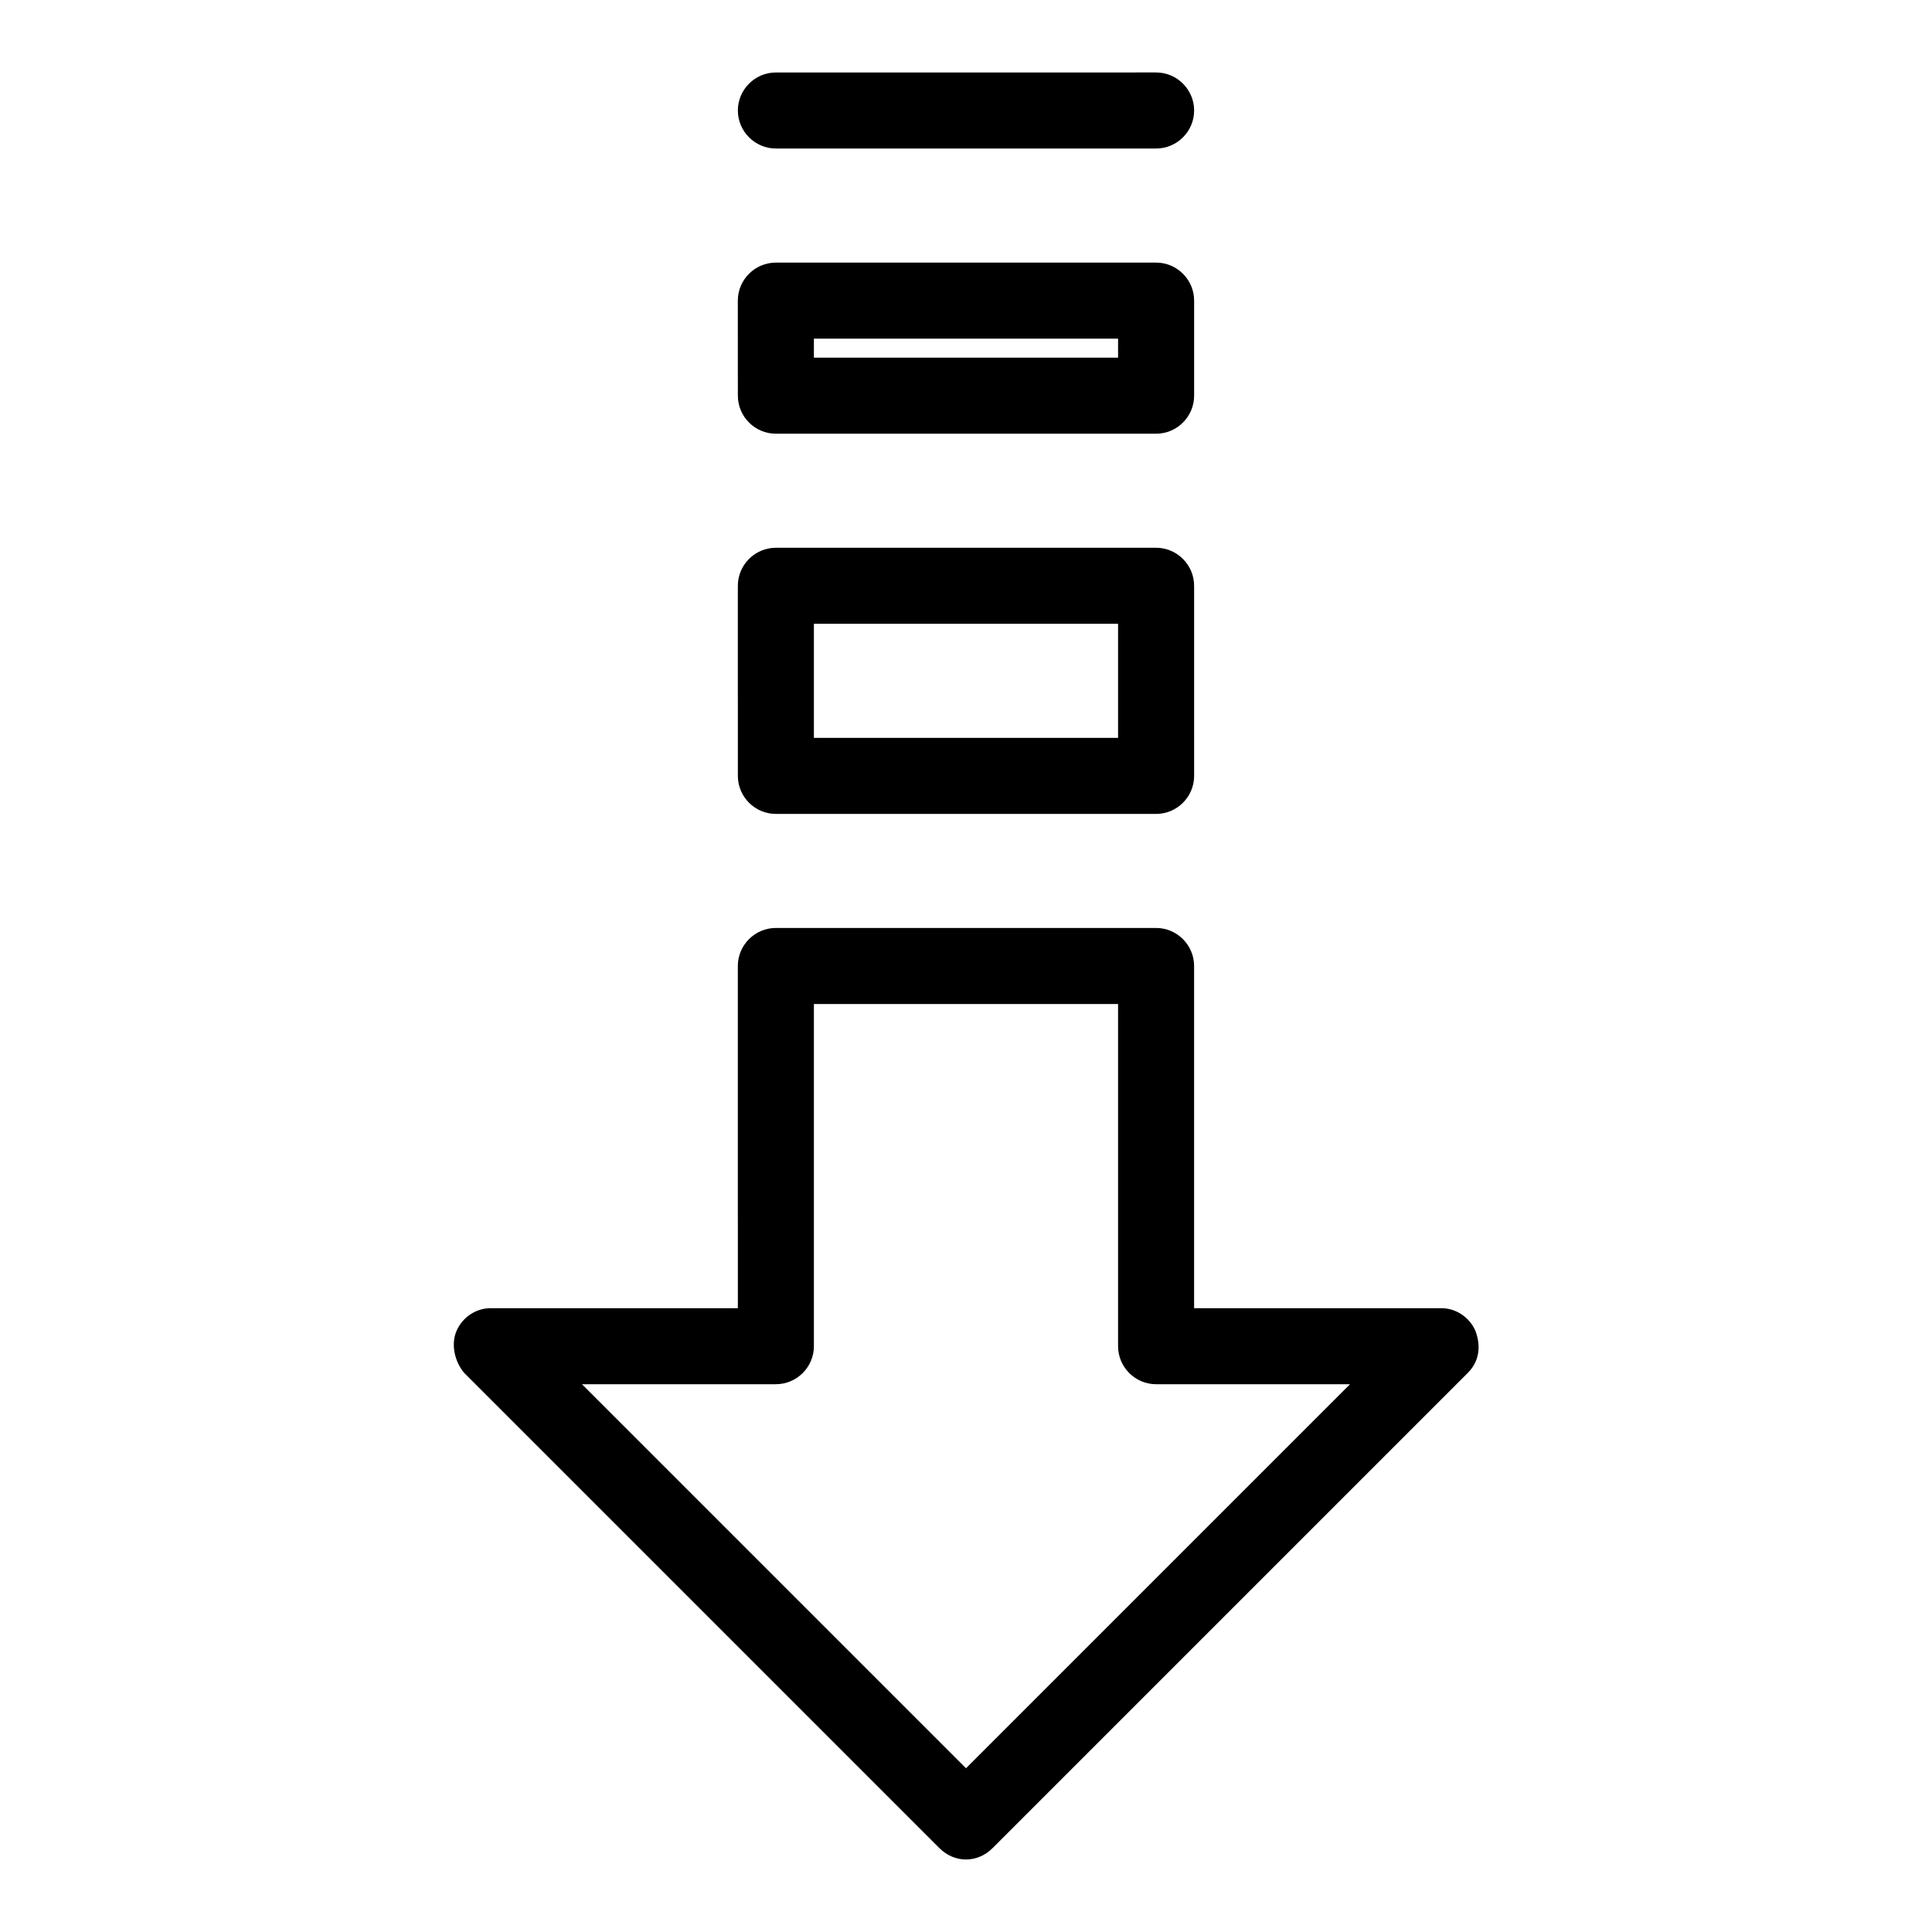
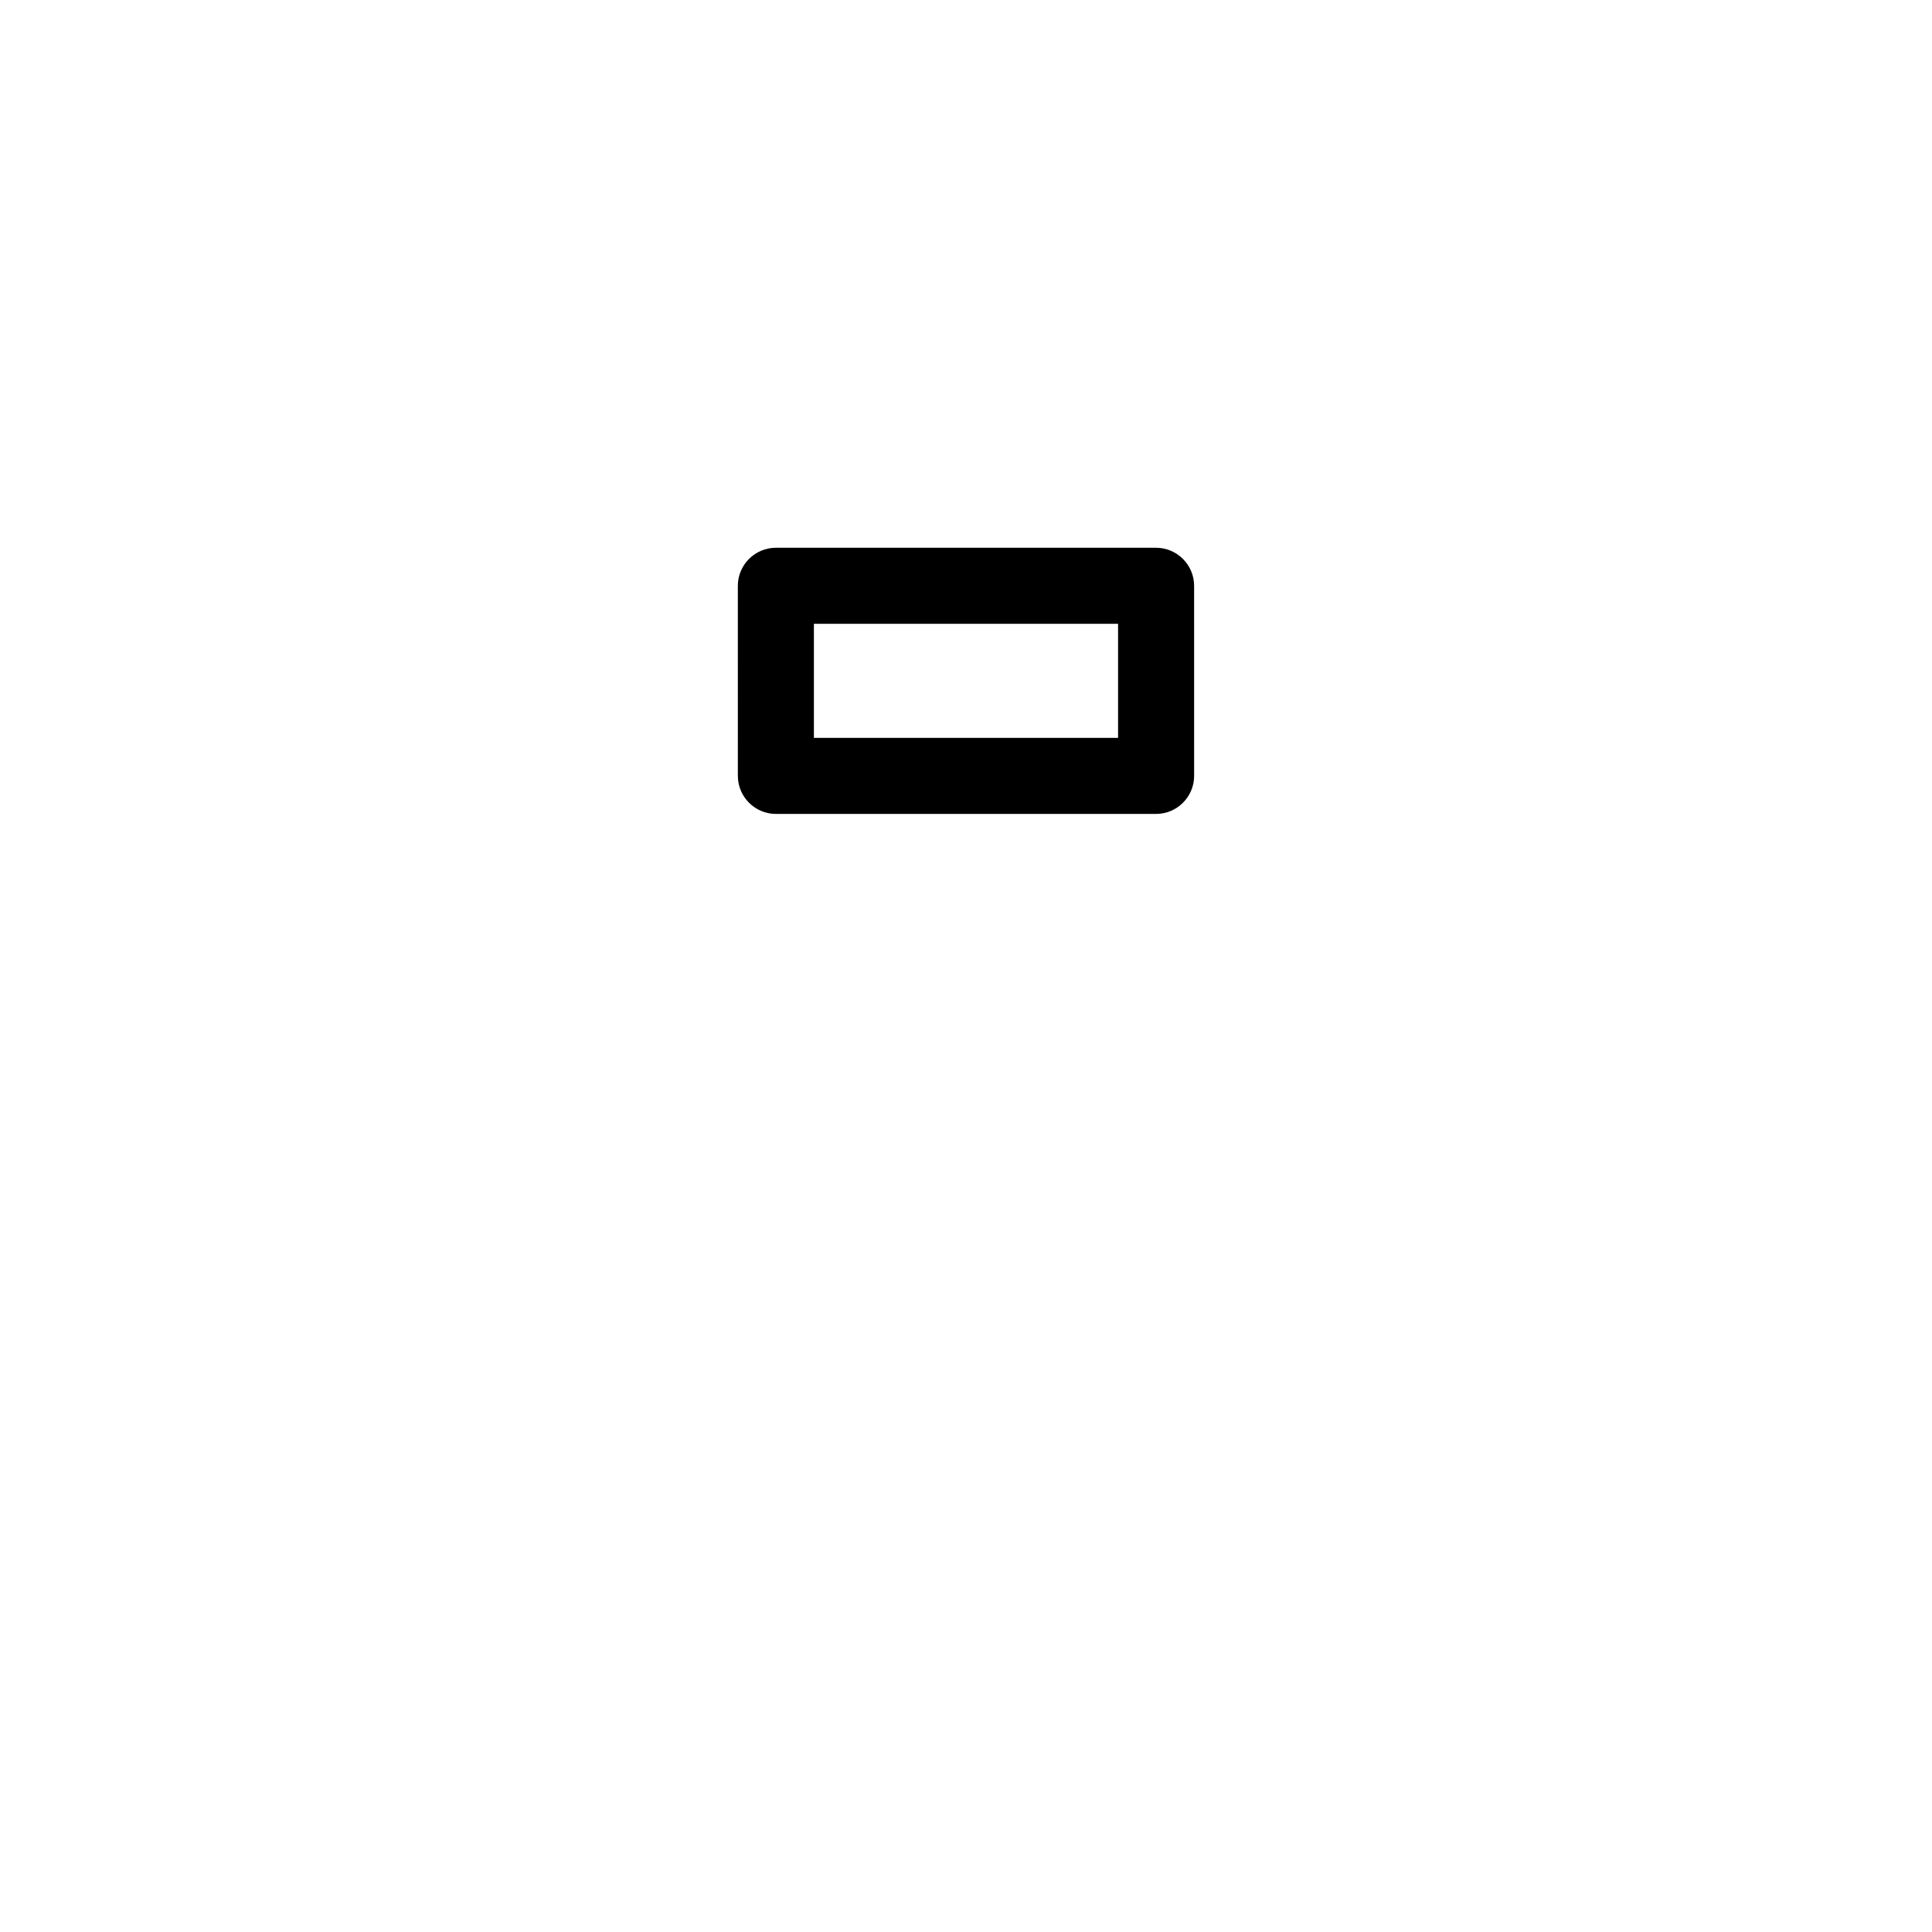
<svg xmlns="http://www.w3.org/2000/svg" fill="#000000" width="800px" height="800px" version="1.1" viewBox="144 144 512 512">
  <g>
-     <path d="m339.54 490.68h-65.496c-4.031 0-7.559 2.519-9.07 6.047-1.512 3.527-0.504 8.062 2.016 11.082l125.95 125.95c2.016 2.016 4.535 3.023 7.055 3.023s5.039-1.008 7.055-3.023l125.95-125.95c3.023-3.023 3.527-7.055 2.016-11.082-1.512-3.527-5.039-6.047-9.07-6.047h-65.496v-90.684c0-5.543-4.535-10.078-10.078-10.078h-100.76c-5.543 0-10.078 4.535-10.078 10.078zm10.074 20.152c5.543 0 10.078-4.535 10.078-10.078v-90.684h80.609v90.688c0 5.543 4.535 10.078 10.078 10.078h51.387l-101.77 101.77-101.77-101.77z" />
    <path d="m339.54 349.62c0 5.543 4.535 10.078 10.078 10.078h100.76c5.543 0 10.078-4.535 10.078-10.078l-0.004-50.379c0-5.543-4.535-10.078-10.078-10.078h-100.76c-5.543 0-10.078 4.535-10.078 10.078zm20.152-40.305h80.609v30.23h-80.609z" />
-     <path d="m339.54 248.86c0 5.543 4.535 10.078 10.078 10.078h100.76c5.543 0 10.078-4.535 10.078-10.078v-25.191c0-5.543-4.535-10.078-10.078-10.078l-100.77 0.004c-5.543 0-10.078 4.535-10.078 10.078zm20.152-15.113h80.609v5.039h-80.609z" />
-     <path d="m349.62 183.36h100.76c5.543 0 10.078-4.535 10.078-10.078s-4.535-10.078-10.078-10.078l-100.76 0.004c-5.543 0-10.078 4.535-10.078 10.078 0.004 5.539 4.535 10.074 10.078 10.074z" />
  </g>
</svg>